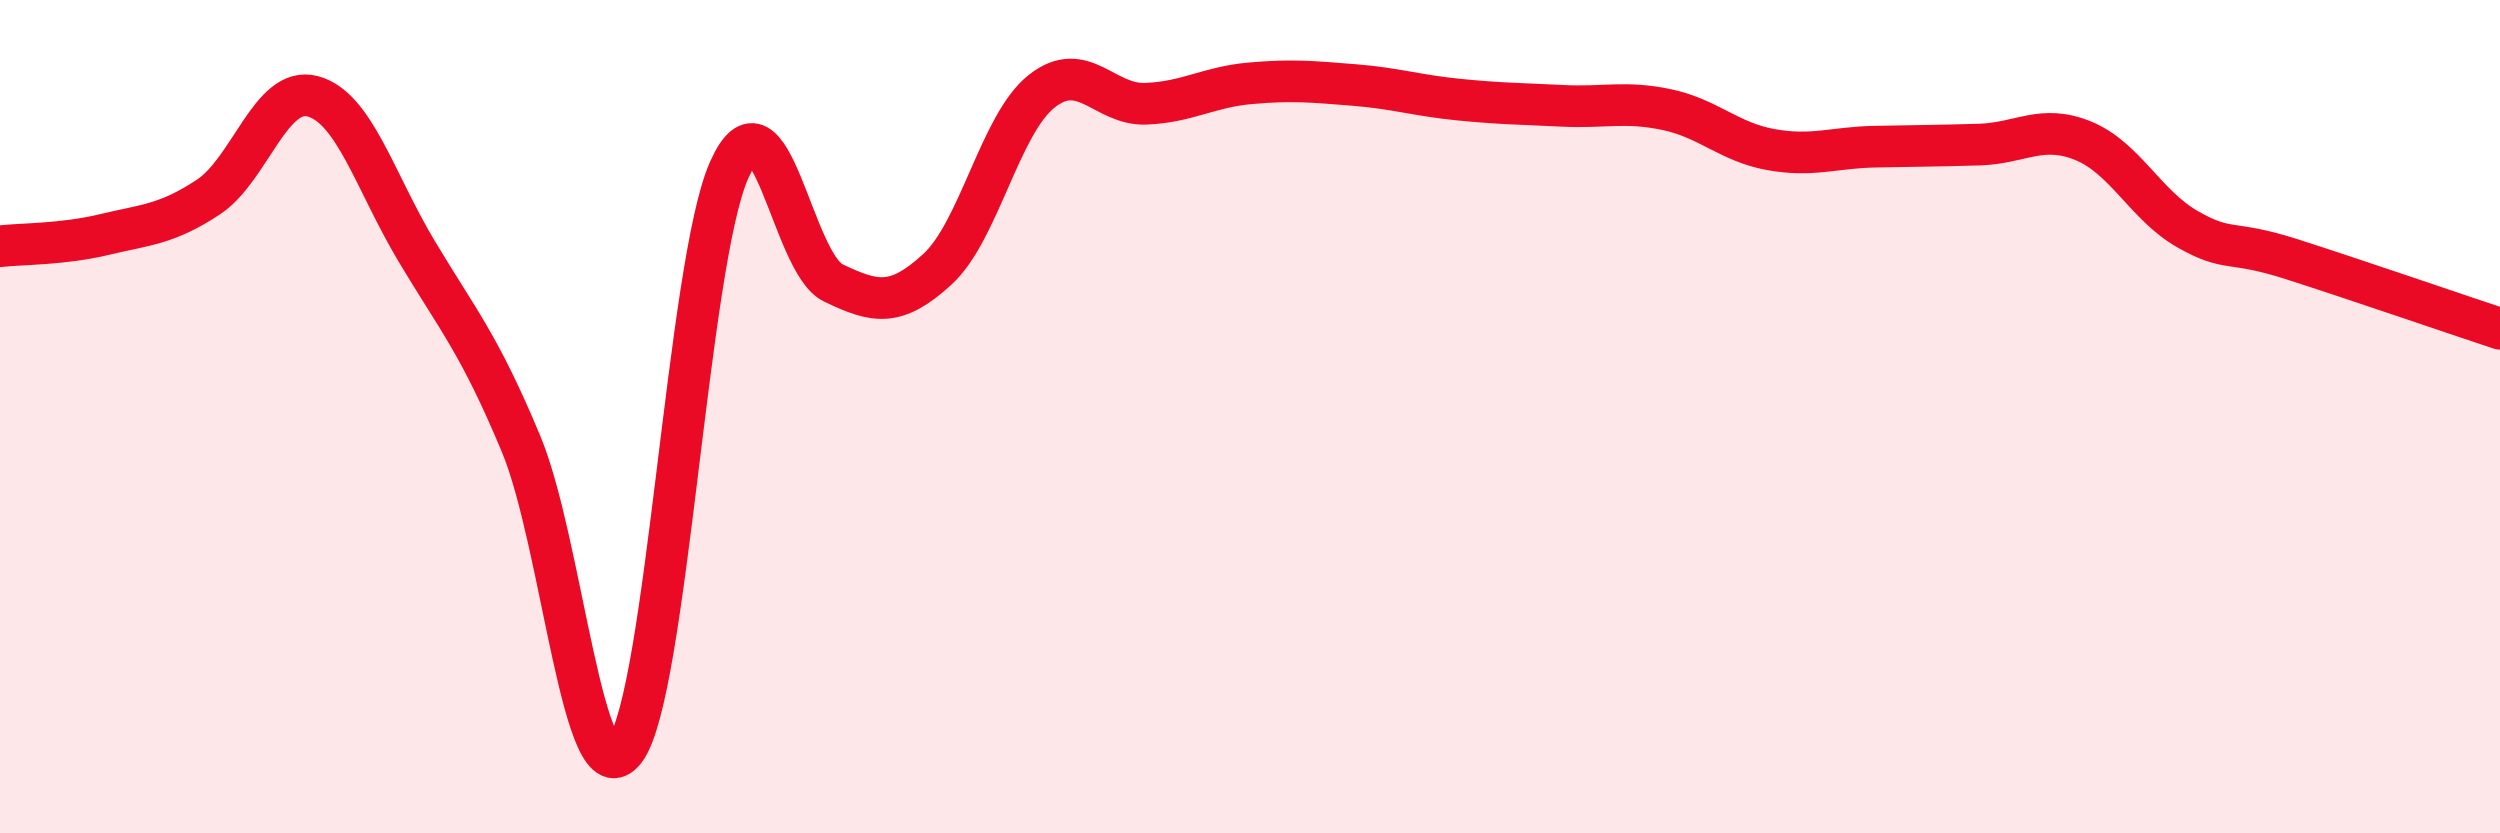
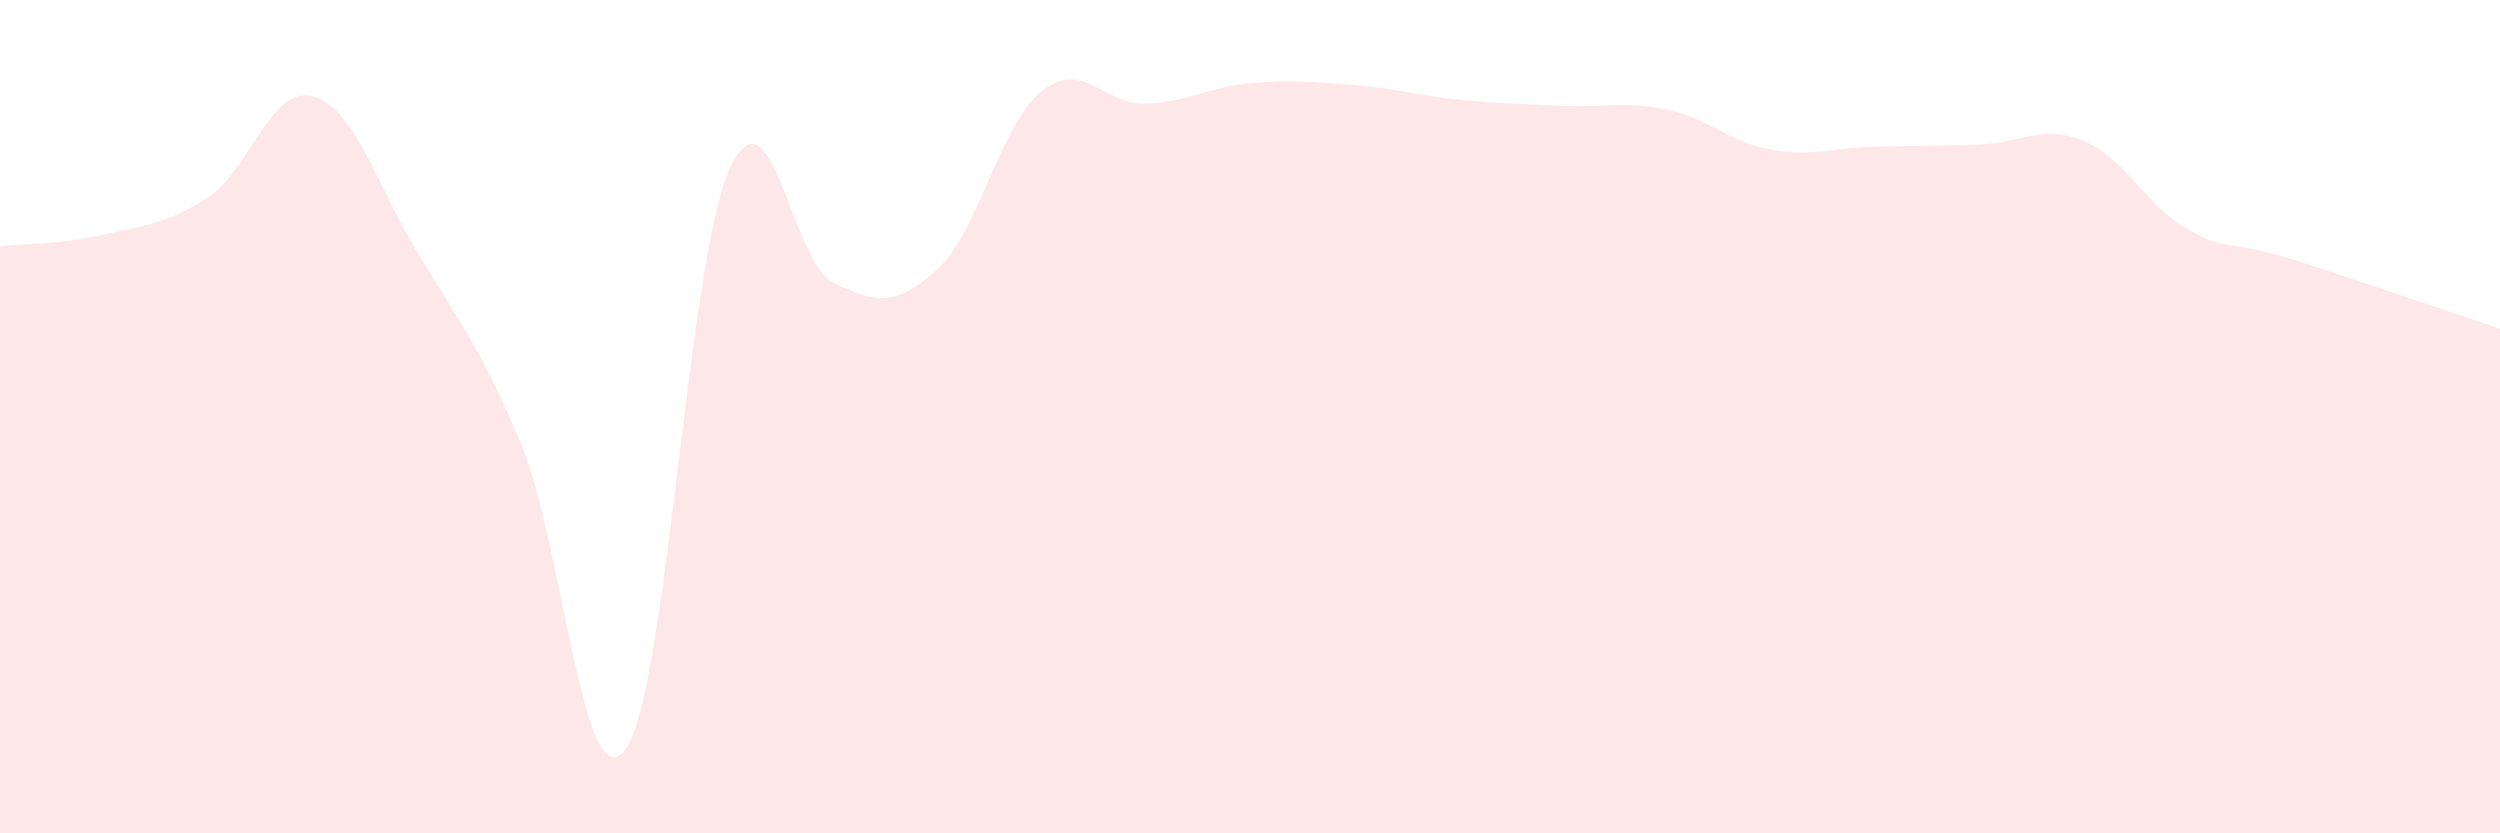
<svg xmlns="http://www.w3.org/2000/svg" width="60" height="20" viewBox="0 0 60 20">
  <path d="M 0,5.91 C 0.5,5.85 1.5,5.87 2.5,5.63 C 3.5,5.39 4,5.39 5,4.73 C 6,4.07 6.5,2.05 7.5,2.31 C 8.5,2.57 9,4.36 10,6.03 C 11,7.7 11.5,8.25 12.5,10.64 C 13.5,13.03 14,19.31 15,18 C 16,16.69 16.5,6.32 17.5,4.08 C 18.5,1.84 19,6.31 20,6.79 C 21,7.27 21.5,7.38 22.5,6.46 C 23.5,5.54 24,2.98 25,2.19 C 26,1.4 26.5,2.53 27.5,2.49 C 28.5,2.45 29,2.09 30,2 C 31,1.91 31.5,1.96 32.5,2.04 C 33.5,2.12 34,2.29 35,2.39 C 36,2.49 36.5,2.49 37.5,2.54 C 38.5,2.59 39,2.42 40,2.63 C 41,2.84 41.5,3.41 42.5,3.59 C 43.5,3.77 44,3.54 45,3.52 C 46,3.5 46.5,3.5 47.5,3.47 C 48.5,3.44 49,2.97 50,3.38 C 51,3.79 51.5,4.93 52.5,5.5 C 53.5,6.07 53.5,5.74 55,6.22 C 56.5,6.7 59,7.56 60,7.89L60 20L0 20Z" fill="#EB0A25" opacity="0.1" stroke-linecap="round" stroke-linejoin="round" />
-   <path d="M 0,5.91 C 0.5,5.85 1.5,5.87 2.5,5.63 C 3.5,5.39 4,5.39 5,4.73 C 6,4.07 6.5,2.05 7.5,2.31 C 8.5,2.57 9,4.36 10,6.03 C 11,7.7 11.5,8.25 12.5,10.64 C 13.5,13.03 14,19.31 15,18 C 16,16.69 16.5,6.32 17.5,4.08 C 18.5,1.84 19,6.31 20,6.79 C 21,7.27 21.5,7.38 22.5,6.46 C 23.5,5.54 24,2.98 25,2.19 C 26,1.4 26.5,2.53 27.5,2.49 C 28.5,2.45 29,2.09 30,2 C 31,1.91 31.5,1.96 32.5,2.04 C 33.5,2.12 34,2.29 35,2.39 C 36,2.49 36.5,2.49 37.5,2.54 C 38.5,2.59 39,2.42 40,2.63 C 41,2.84 41.5,3.41 42.5,3.59 C 43.5,3.77 44,3.54 45,3.52 C 46,3.5 46.5,3.5 47.5,3.47 C 48.5,3.44 49,2.97 50,3.38 C 51,3.79 51.5,4.93 52.5,5.5 C 53.5,6.07 53.5,5.74 55,6.22 C 56.5,6.7 59,7.56 60,7.89" stroke="#EB0A25" stroke-width="1" fill="none" stroke-linecap="round" stroke-linejoin="round" />
</svg>